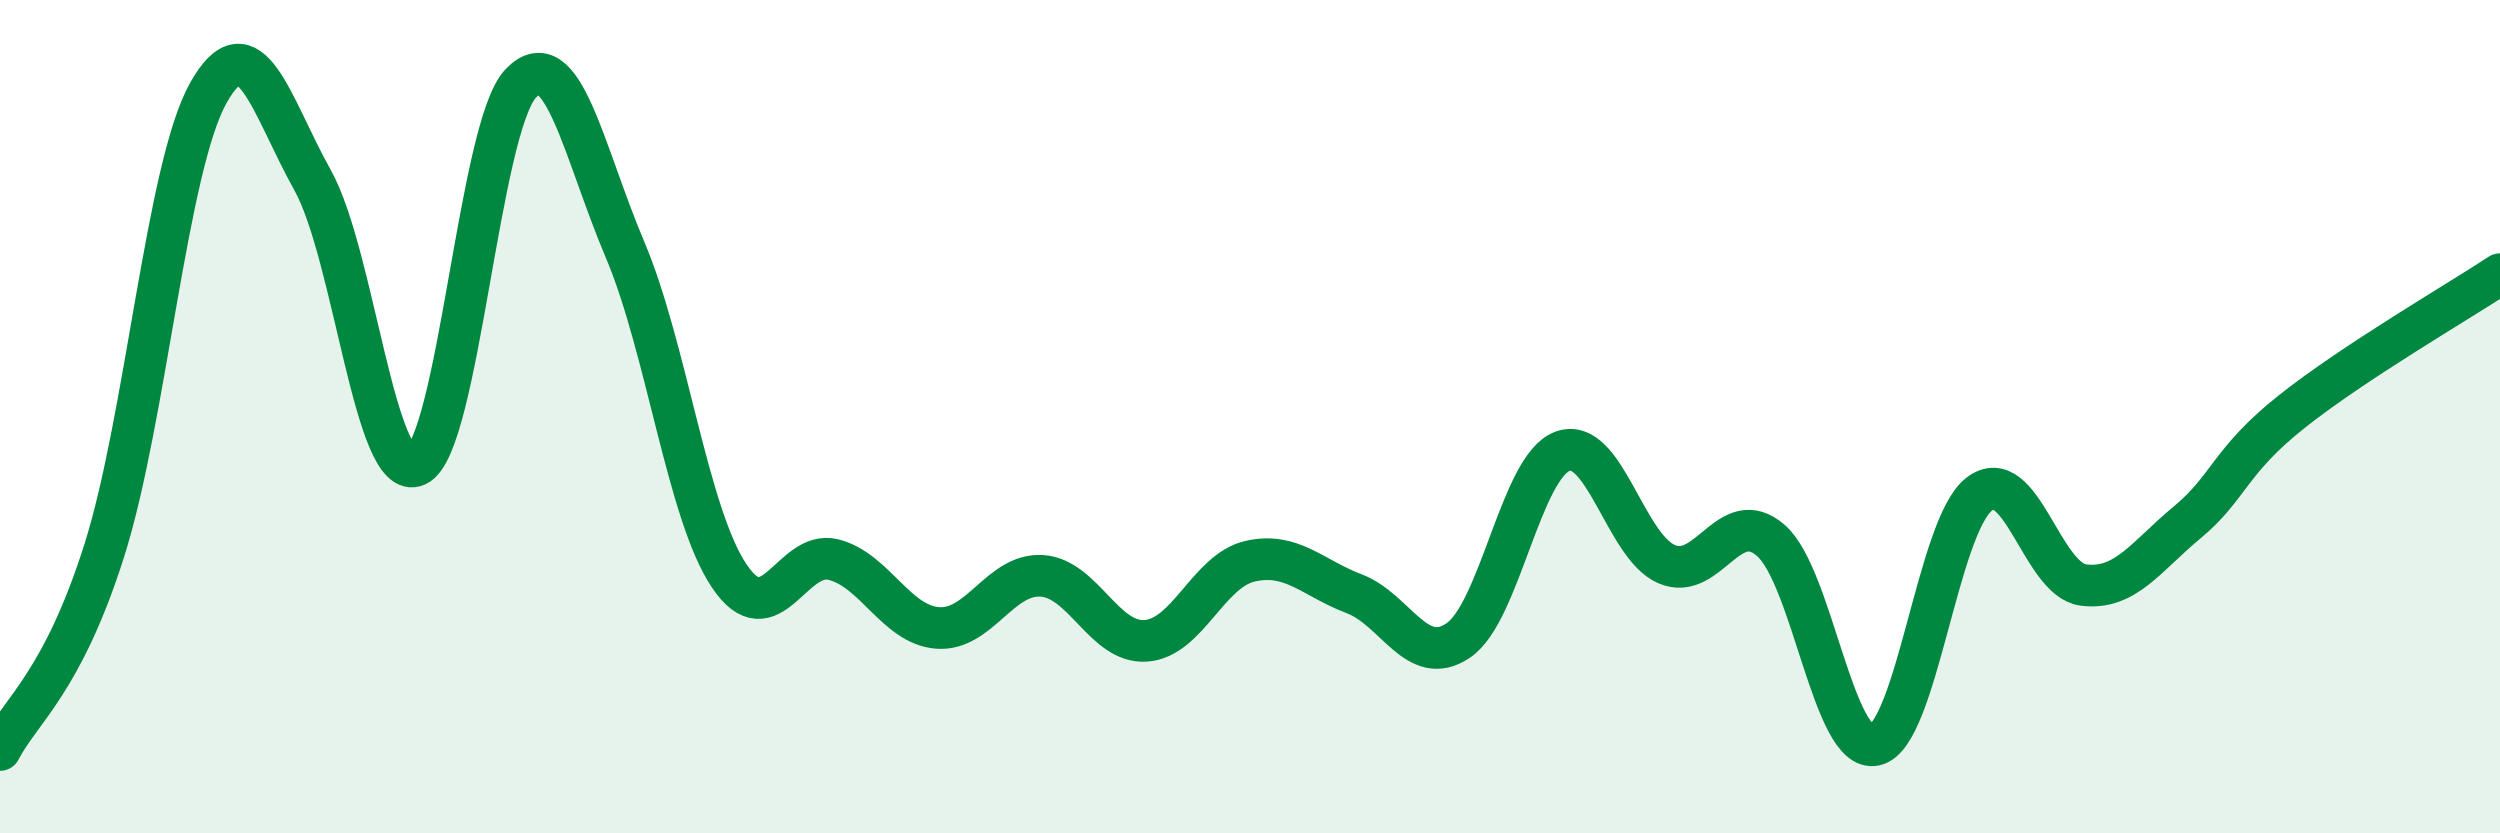
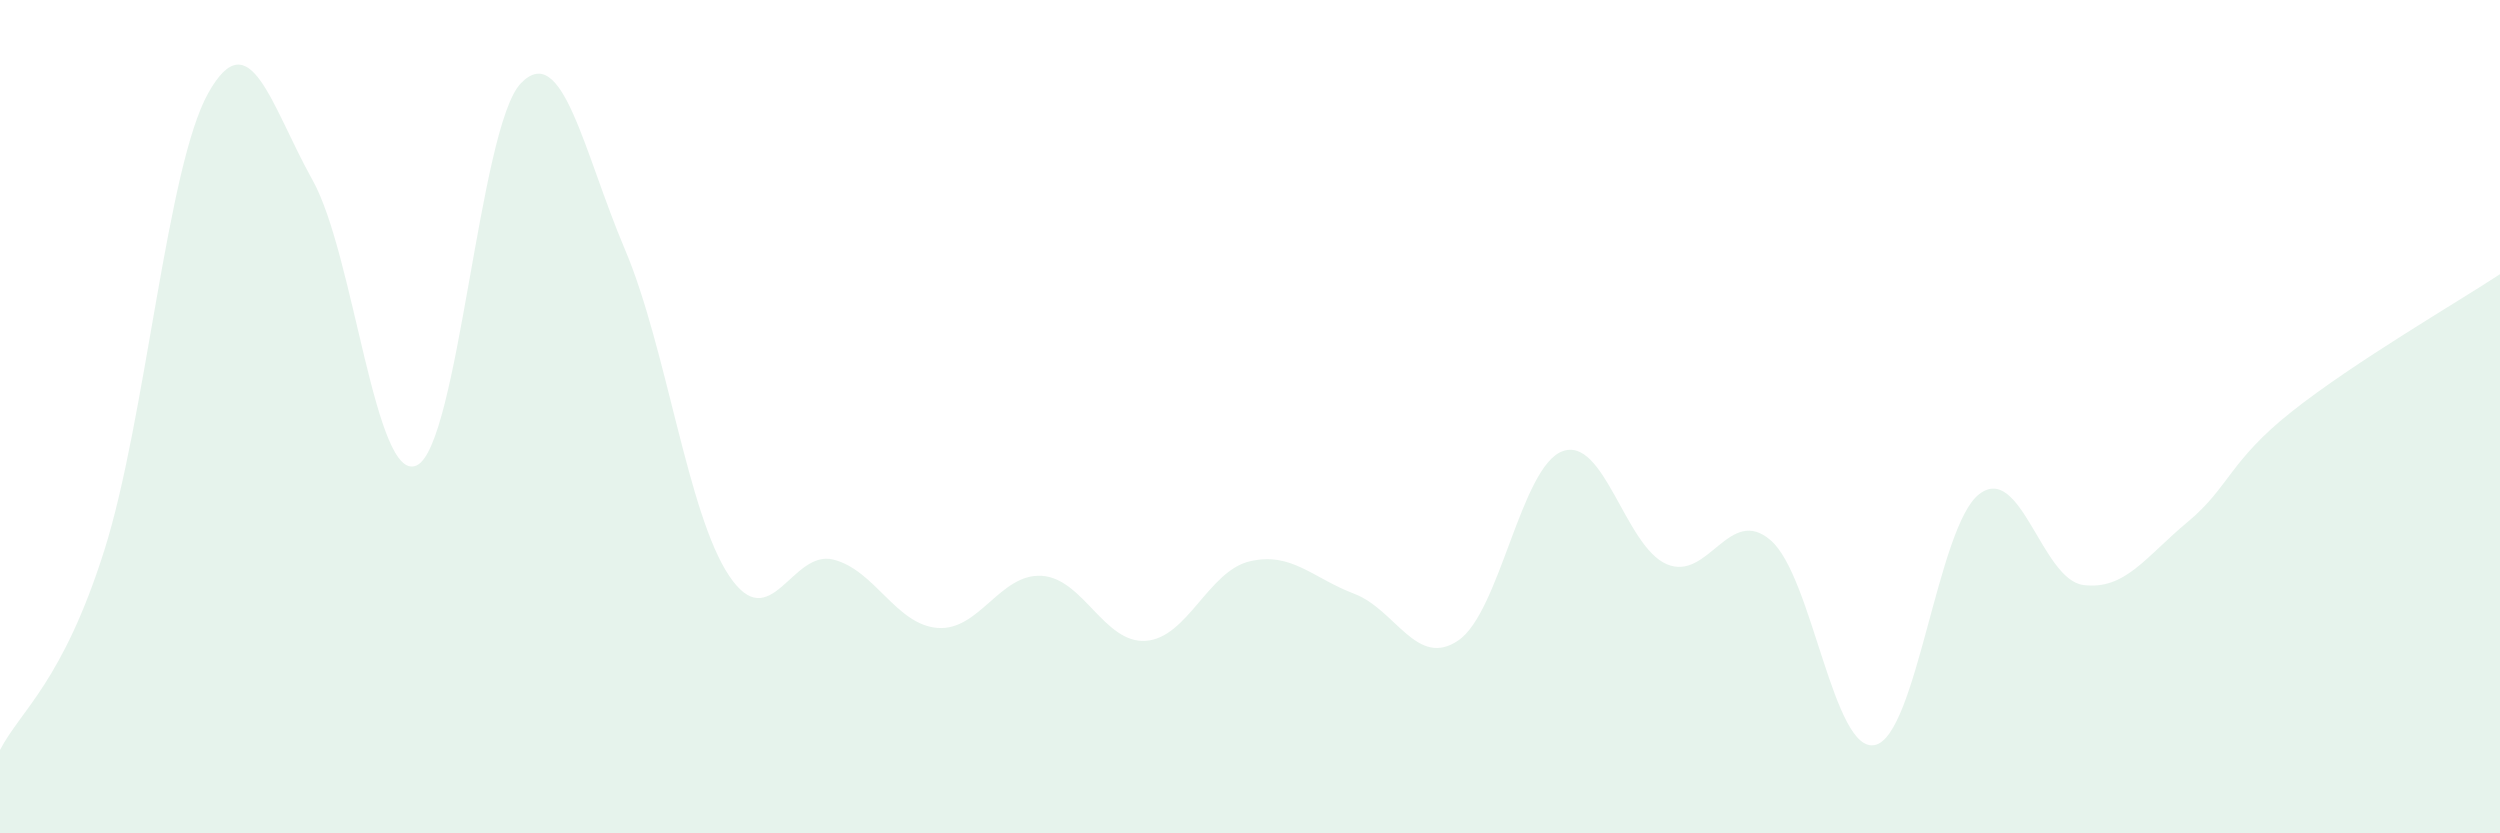
<svg xmlns="http://www.w3.org/2000/svg" width="60" height="20" viewBox="0 0 60 20">
  <path d="M 0,18 C 0.5,17.04 1.5,16.37 2.5,13.22 C 3.5,10.07 4,4.01 5,2.23 C 6,0.45 6.5,2.53 7.5,4.32 C 8.5,6.11 9,11.63 10,11.17 C 11,10.71 11.5,3.04 12.5,2 C 13.5,0.96 14,3.63 15,5.99 C 16,8.35 16.5,12.33 17.5,13.82 C 18.5,15.31 19,13.18 20,13.43 C 21,13.68 21.5,14.99 22.5,15.07 C 23.5,15.15 24,13.76 25,13.82 C 26,13.88 26.5,15.45 27.5,15.38 C 28.5,15.31 29,13.7 30,13.47 C 31,13.24 31.5,13.87 32.5,14.25 C 33.5,14.63 34,16.05 35,15.37 C 36,14.69 36.5,11.2 37.5,10.83 C 38.5,10.46 39,13.11 40,13.54 C 41,13.97 41.5,12.1 42.5,12.97 C 43.5,13.84 44,18.1 45,17.88 C 46,17.66 46.5,12.63 47.5,11.86 C 48.5,11.09 49,13.91 50,14.04 C 51,14.17 51.5,13.36 52.5,12.53 C 53.5,11.7 53.5,11.07 55,9.88 C 56.5,8.69 59,7.24 60,6.58L60 20L0 20Z" fill="#008740" opacity="0.1" stroke-linecap="round" stroke-linejoin="round" />
-   <path d="M 0,18 C 0.5,17.04 1.5,16.37 2.5,13.22 C 3.5,10.07 4,4.01 5,2.23 C 6,0.45 6.5,2.53 7.5,4.32 C 8.5,6.11 9,11.63 10,11.17 C 11,10.71 11.5,3.04 12.5,2 C 13.5,0.96 14,3.63 15,5.99 C 16,8.35 16.5,12.33 17.5,13.82 C 18.5,15.31 19,13.18 20,13.43 C 21,13.68 21.5,14.99 22.5,15.07 C 23.5,15.15 24,13.76 25,13.82 C 26,13.88 26.5,15.45 27.5,15.38 C 28.5,15.31 29,13.7 30,13.47 C 31,13.24 31.5,13.87 32.5,14.25 C 33.5,14.63 34,16.05 35,15.37 C 36,14.69 36.5,11.2 37.5,10.83 C 38.5,10.46 39,13.11 40,13.54 C 41,13.97 41.5,12.1 42.5,12.97 C 43.5,13.84 44,18.1 45,17.88 C 46,17.66 46.5,12.63 47.5,11.86 C 48.5,11.09 49,13.91 50,14.04 C 51,14.17 51.5,13.36 52.5,12.53 C 53.5,11.7 53.5,11.07 55,9.88 C 56.5,8.69 59,7.24 60,6.58" stroke="#008740" stroke-width="1" fill="none" stroke-linecap="round" stroke-linejoin="round" />
</svg>